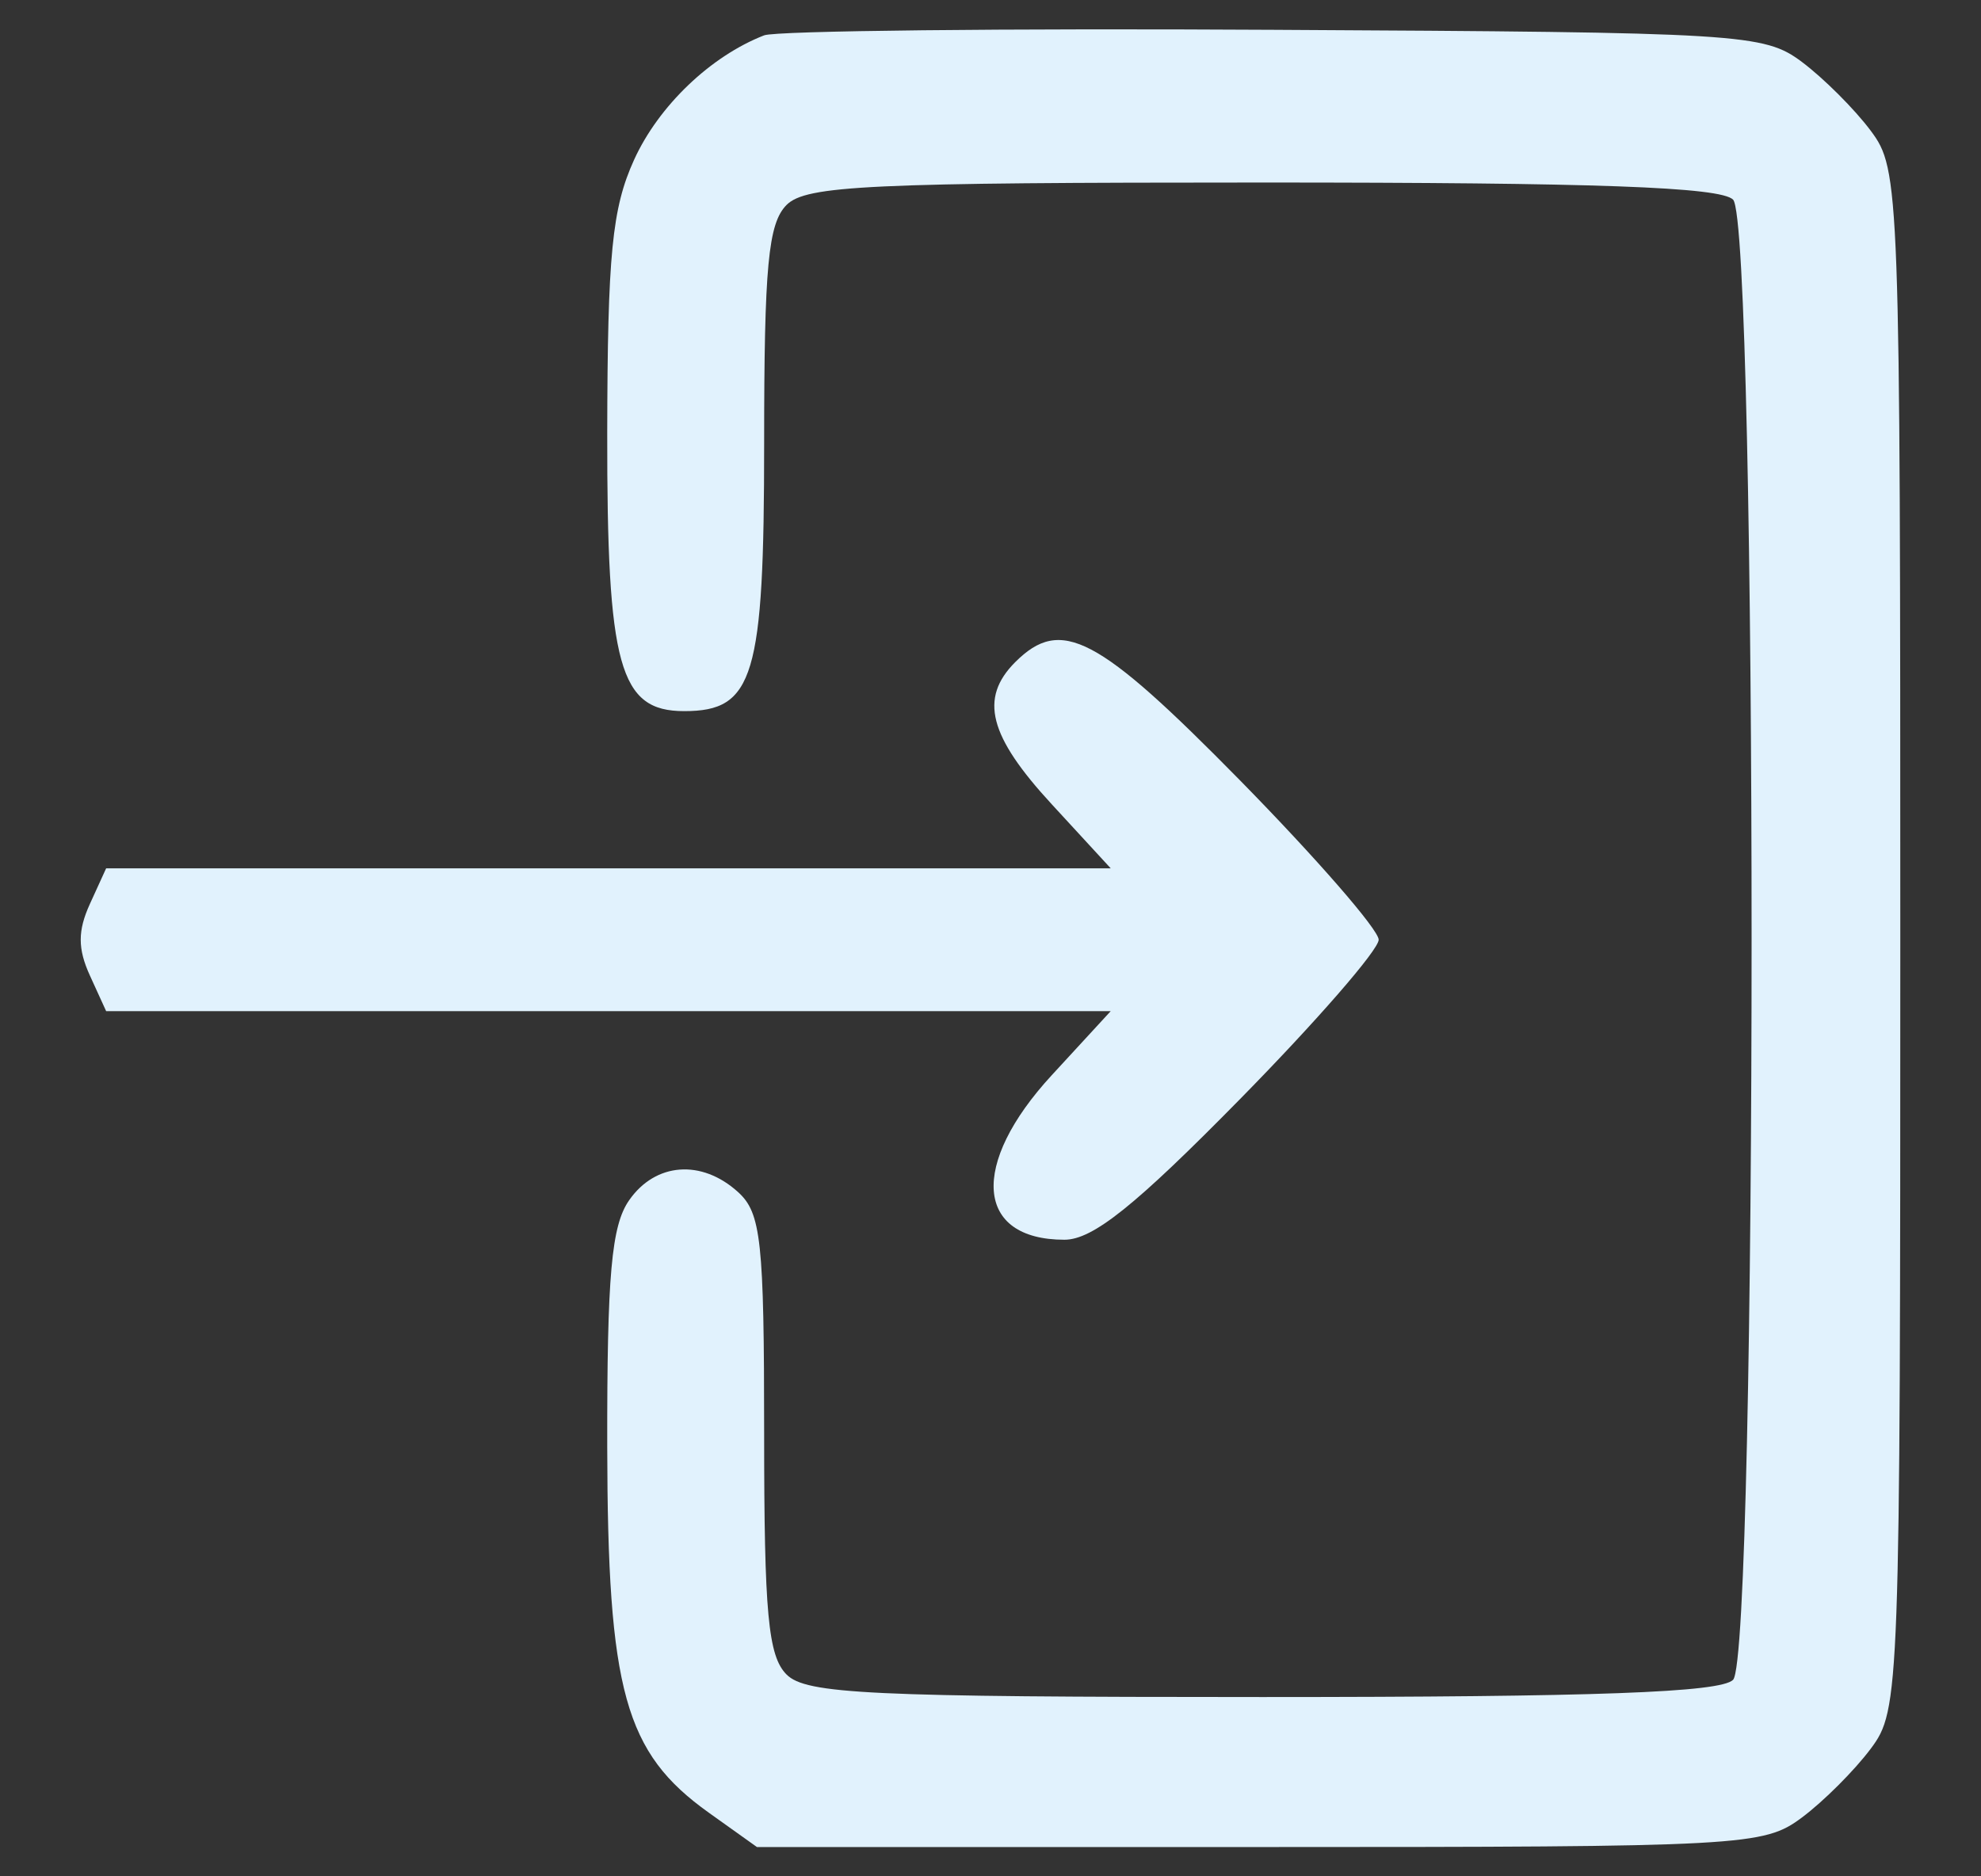
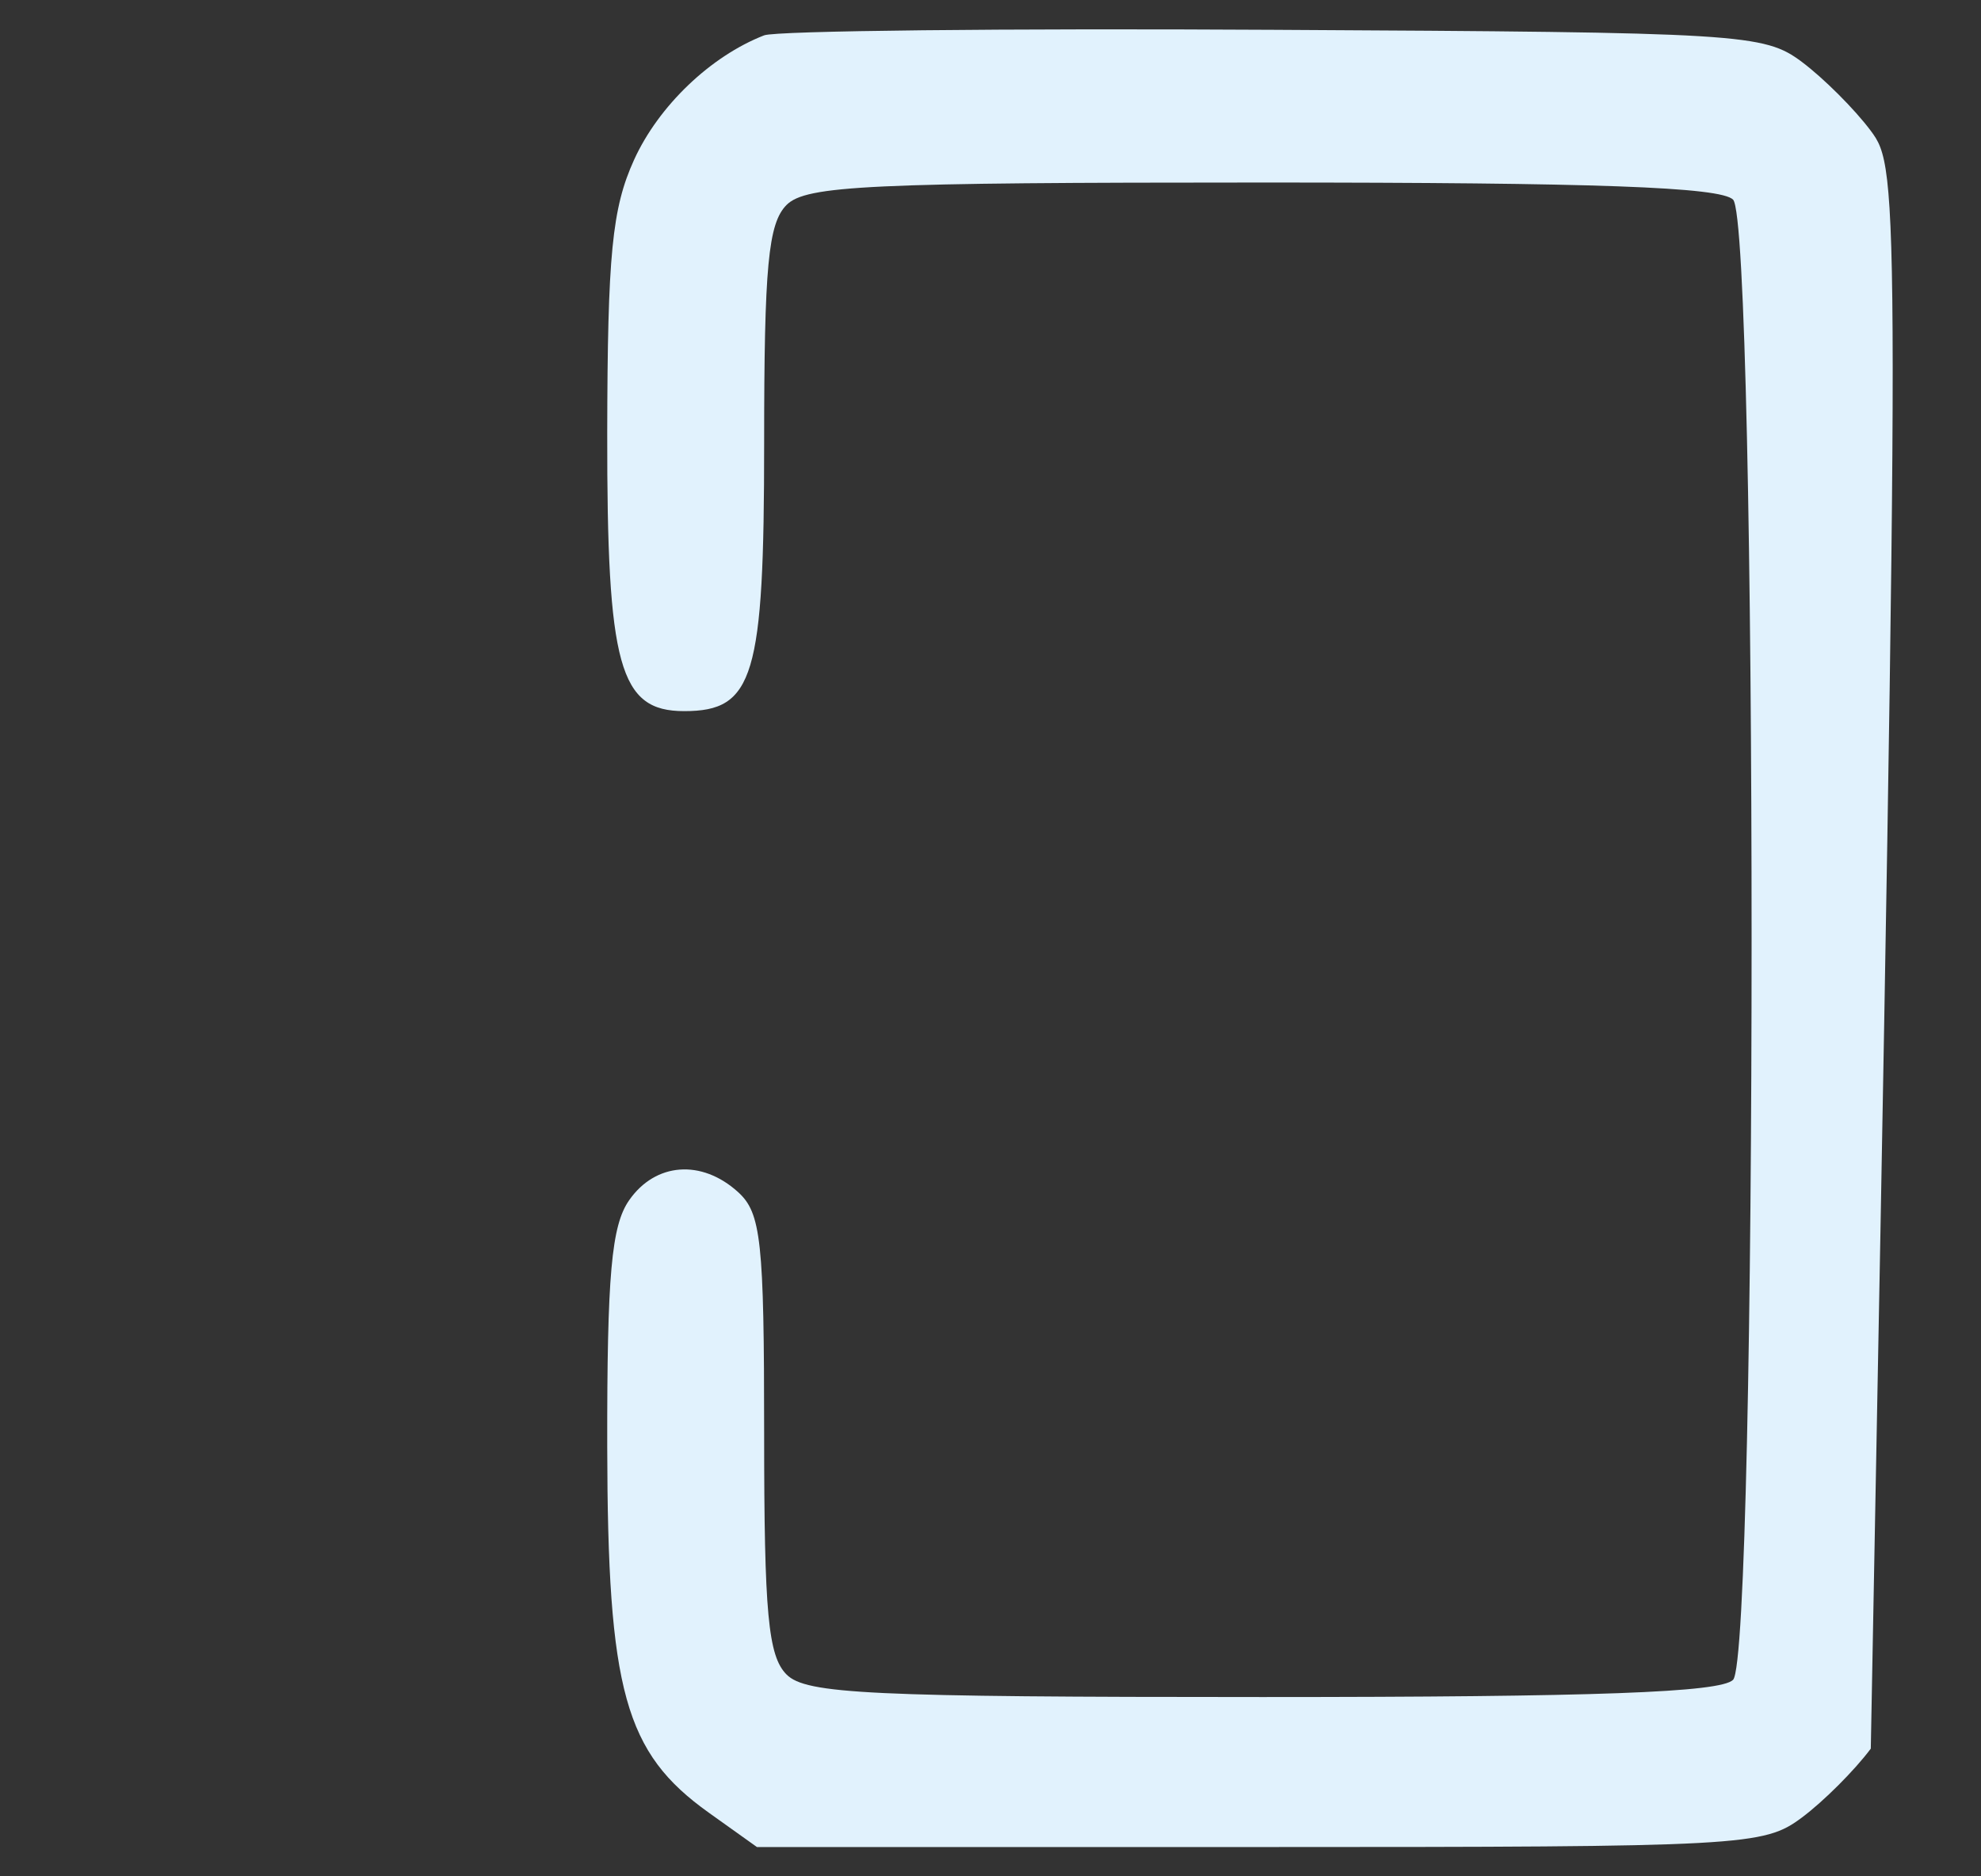
<svg xmlns="http://www.w3.org/2000/svg" width="19" height="18" viewBox="0 0 19 18" fill="none">
  <rect x="0" y="0" width="19" height="18" fill="#333333" stroke="none" />
-   <path d="M7.329 0.339C6.815 0.539 6.317 1.016 6.082 1.532C5.87 1.998 5.827 2.441 5.824 4.153C5.821 6.393 5.94 6.822 6.562 6.822C7.231 6.822 7.329 6.495 7.329 4.251C7.329 2.552 7.368 2.143 7.544 1.966C7.731 1.779 8.338 1.751 12.108 1.751C15.308 1.751 16.501 1.794 16.622 1.915C16.859 2.152 16.859 15.878 16.622 16.115C16.501 16.236 15.308 16.28 12.108 16.28C8.338 16.28 7.731 16.251 7.544 16.064C7.367 15.887 7.329 15.476 7.329 13.755C7.329 11.901 7.3 11.636 7.078 11.435C6.729 11.119 6.287 11.152 6.035 11.513C5.864 11.756 5.822 12.231 5.824 13.877C5.828 16.224 5.992 16.814 6.799 17.39L7.26 17.719H12.082C16.738 17.719 16.916 17.709 17.282 17.436C17.49 17.281 17.788 16.983 17.943 16.775C18.22 16.404 18.226 16.256 18.226 9.015C18.226 1.774 18.22 1.627 17.943 1.255C17.788 1.047 17.49 0.75 17.282 0.594C16.919 0.323 16.715 0.31 12.219 0.286C9.643 0.271 7.442 0.295 7.329 0.339Z" fill="#E1F2FD" />
-   <path d="M9.737 6.352C9.391 6.699 9.484 7.061 10.088 7.716L10.653 8.33H1.018L0.862 8.672C0.745 8.929 0.745 9.101 0.862 9.358L1.018 9.7H10.653L10.088 10.314C9.298 11.171 9.354 11.893 10.209 11.893C10.481 11.893 10.886 11.569 11.895 10.542C12.625 9.799 13.223 9.112 13.223 9.015C13.223 8.919 12.625 8.232 11.895 7.488C10.526 6.095 10.178 5.912 9.737 6.352Z" fill="#E1F2FD" />
+   <path d="M7.329 0.339C6.815 0.539 6.317 1.016 6.082 1.532C5.87 1.998 5.827 2.441 5.824 4.153C5.821 6.393 5.94 6.822 6.562 6.822C7.231 6.822 7.329 6.495 7.329 4.251C7.329 2.552 7.368 2.143 7.544 1.966C7.731 1.779 8.338 1.751 12.108 1.751C15.308 1.751 16.501 1.794 16.622 1.915C16.859 2.152 16.859 15.878 16.622 16.115C16.501 16.236 15.308 16.28 12.108 16.28C8.338 16.28 7.731 16.251 7.544 16.064C7.367 15.887 7.329 15.476 7.329 13.755C7.329 11.901 7.3 11.636 7.078 11.435C6.729 11.119 6.287 11.152 6.035 11.513C5.864 11.756 5.822 12.231 5.824 13.877C5.828 16.224 5.992 16.814 6.799 17.39L7.26 17.719H12.082C16.738 17.719 16.916 17.709 17.282 17.436C17.49 17.281 17.788 16.983 17.943 16.775C18.226 1.774 18.22 1.627 17.943 1.255C17.788 1.047 17.49 0.75 17.282 0.594C16.919 0.323 16.715 0.31 12.219 0.286C9.643 0.271 7.442 0.295 7.329 0.339Z" fill="#E1F2FD" />
</svg>